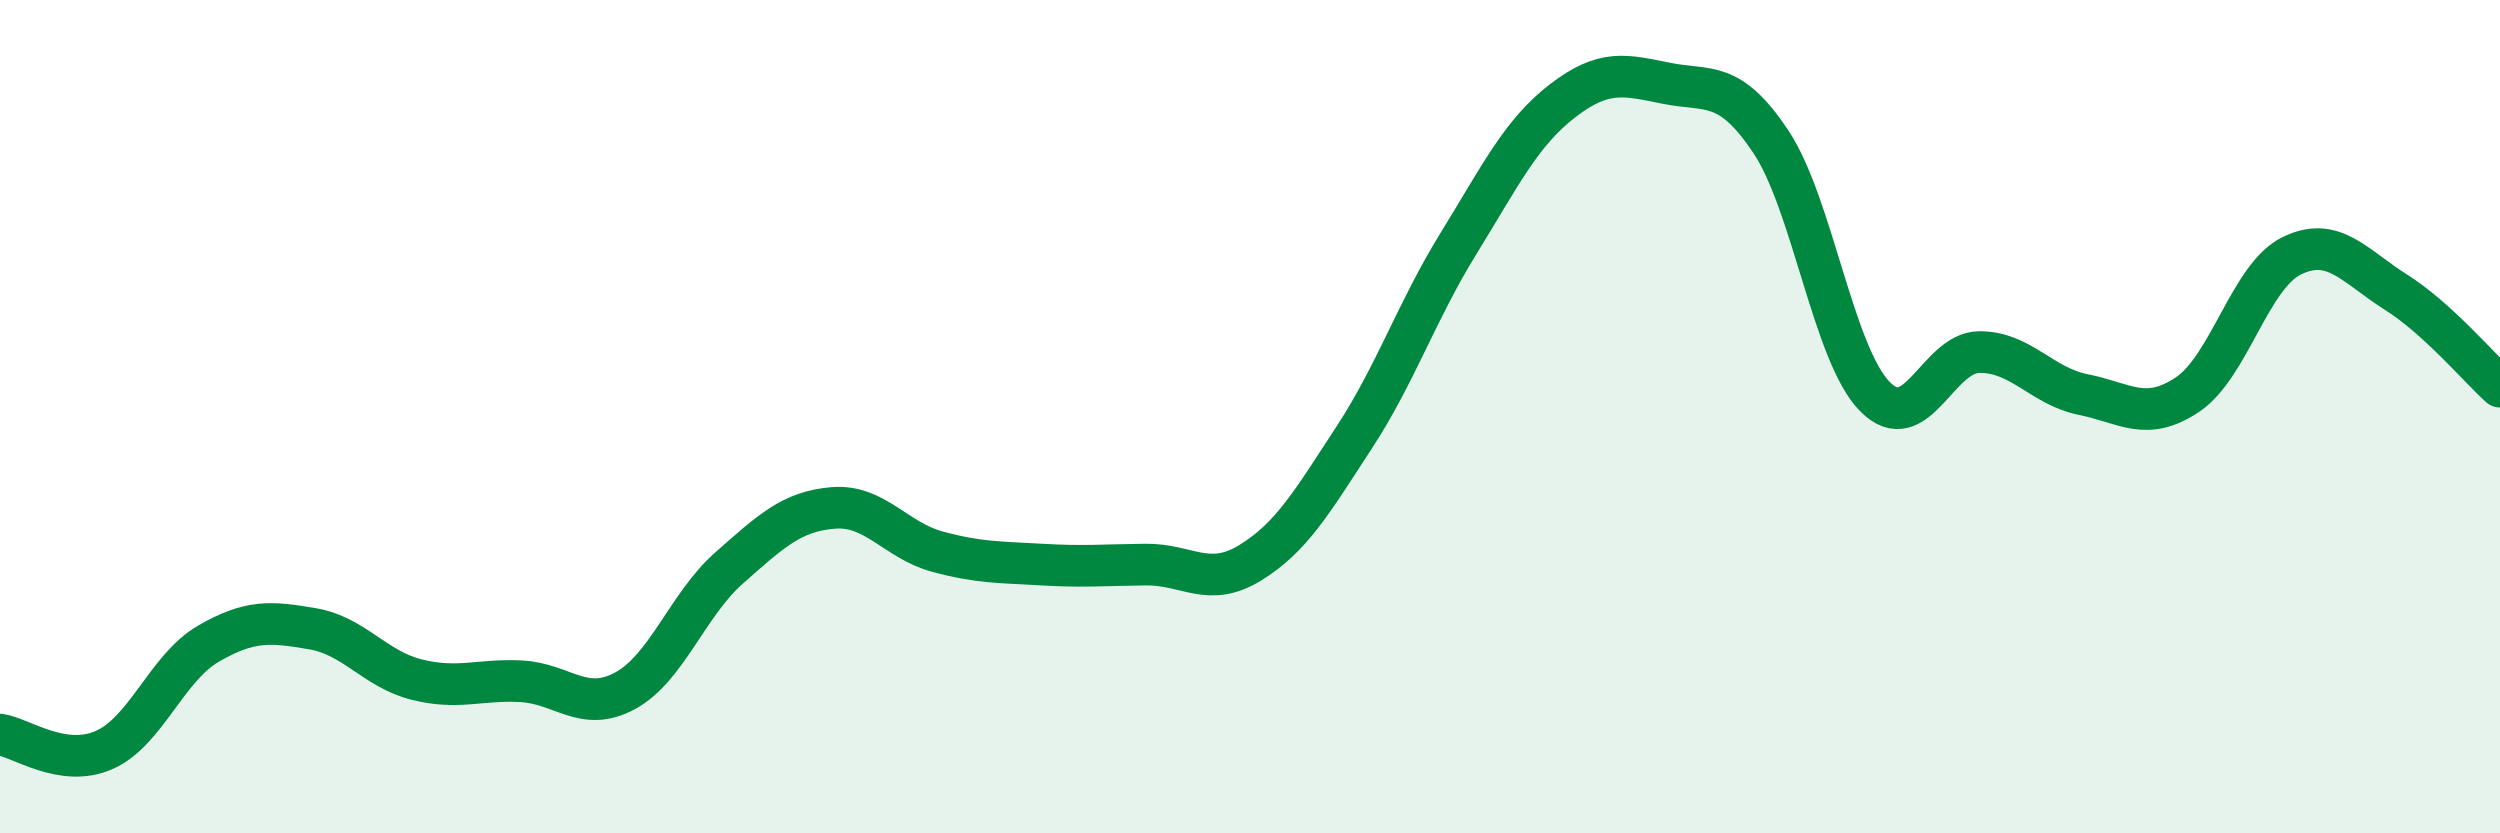
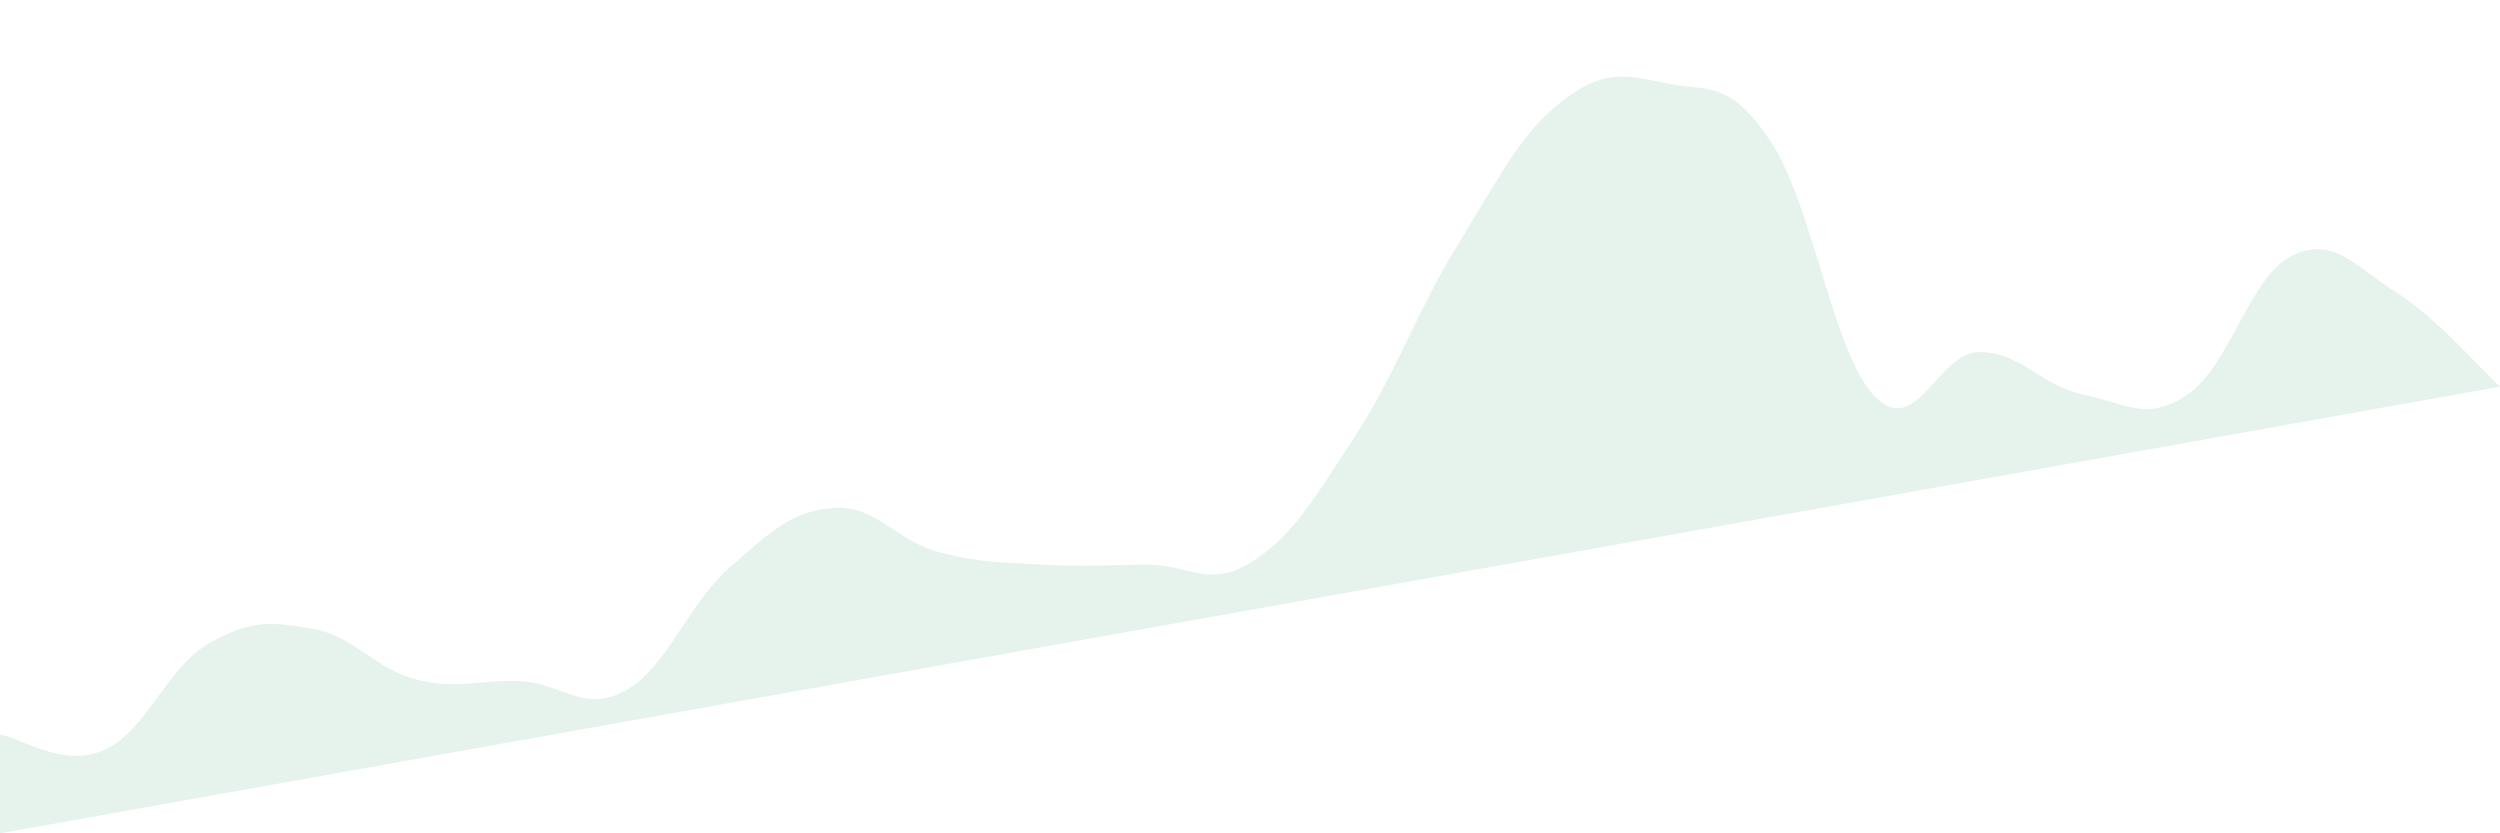
<svg xmlns="http://www.w3.org/2000/svg" width="60" height="20" viewBox="0 0 60 20">
-   <path d="M 0,17.63 C 0.5,17.7 1.5,18.44 2.5,18 C 3.5,17.56 4,16.03 5,15.45 C 6,14.87 6.5,14.92 7.5,15.09 C 8.5,15.26 9,16.06 10,16.31 C 11,16.56 11.5,16.3 12.5,16.35 C 13.5,16.4 14,17.12 15,16.58 C 16,16.04 16.5,14.51 17.5,13.63 C 18.5,12.75 19,12.27 20,12.19 C 21,12.11 21.5,12.97 22.5,13.24 C 23.5,13.51 24,13.49 25,13.55 C 26,13.61 26.5,13.56 27.5,13.55 C 28.5,13.54 29,14.12 30,13.51 C 31,12.9 31.5,12.03 32.5,10.5 C 33.5,8.97 34,7.47 35,5.85 C 36,4.23 36.5,3.19 37.5,2.42 C 38.5,1.65 39,1.8 40,2 C 41,2.2 41.5,1.9 42.5,3.4 C 43.5,4.9 44,8.51 45,9.52 C 46,10.53 46.5,8.46 47.5,8.45 C 48.5,8.44 49,9.27 50,9.47 C 51,9.67 51.5,10.14 52.5,9.47 C 53.5,8.8 54,6.63 55,6.14 C 56,5.65 56.5,6.38 57.5,7.01 C 58.5,7.64 59.5,8.83 60,9.28L60 20L0 20Z" fill="#008740" opacity="0.1" stroke-linecap="round" stroke-linejoin="round" />
-   <path d="M 0,17.63 C 0.5,17.7 1.5,18.44 2.5,18 C 3.5,17.56 4,16.03 5,15.45 C 6,14.87 6.5,14.92 7.5,15.09 C 8.5,15.26 9,16.06 10,16.31 C 11,16.56 11.5,16.3 12.5,16.35 C 13.5,16.4 14,17.12 15,16.58 C 16,16.04 16.5,14.51 17.5,13.63 C 18.5,12.75 19,12.27 20,12.19 C 21,12.11 21.5,12.97 22.5,13.24 C 23.5,13.51 24,13.49 25,13.55 C 26,13.61 26.5,13.56 27.5,13.55 C 28.5,13.54 29,14.12 30,13.51 C 31,12.9 31.5,12.03 32.5,10.5 C 33.5,8.97 34,7.47 35,5.85 C 36,4.23 36.5,3.19 37.5,2.42 C 38.5,1.65 39,1.8 40,2 C 41,2.2 41.5,1.9 42.5,3.4 C 43.5,4.9 44,8.51 45,9.52 C 46,10.53 46.5,8.46 47.5,8.45 C 48.5,8.44 49,9.27 50,9.47 C 51,9.67 51.5,10.14 52.5,9.47 C 53.5,8.8 54,6.63 55,6.14 C 56,5.65 56.5,6.38 57.5,7.01 C 58.5,7.64 59.5,8.83 60,9.28" stroke="#008740" stroke-width="1" fill="none" stroke-linecap="round" stroke-linejoin="round" />
+   <path d="M 0,17.63 C 0.5,17.7 1.5,18.44 2.5,18 C 3.5,17.56 4,16.03 5,15.45 C 6,14.87 6.5,14.92 7.5,15.09 C 8.5,15.26 9,16.06 10,16.31 C 11,16.56 11.5,16.3 12.5,16.35 C 13.5,16.4 14,17.12 15,16.58 C 16,16.04 16.5,14.51 17.5,13.63 C 18.5,12.75 19,12.27 20,12.19 C 21,12.11 21.5,12.97 22.5,13.24 C 23.5,13.51 24,13.49 25,13.55 C 26,13.61 26.5,13.56 27.5,13.55 C 28.5,13.54 29,14.12 30,13.51 C 31,12.9 31.5,12.03 32.5,10.5 C 33.5,8.97 34,7.47 35,5.85 C 36,4.23 36.5,3.19 37.5,2.42 C 38.5,1.65 39,1.8 40,2 C 41,2.2 41.5,1.9 42.5,3.4 C 43.5,4.9 44,8.51 45,9.52 C 46,10.53 46.5,8.46 47.5,8.45 C 48.5,8.44 49,9.27 50,9.47 C 51,9.67 51.5,10.14 52.5,9.47 C 53.5,8.8 54,6.63 55,6.14 C 56,5.65 56.5,6.38 57.5,7.01 C 58.5,7.64 59.5,8.83 60,9.28L0 20Z" fill="#008740" opacity="0.1" stroke-linecap="round" stroke-linejoin="round" />
</svg>